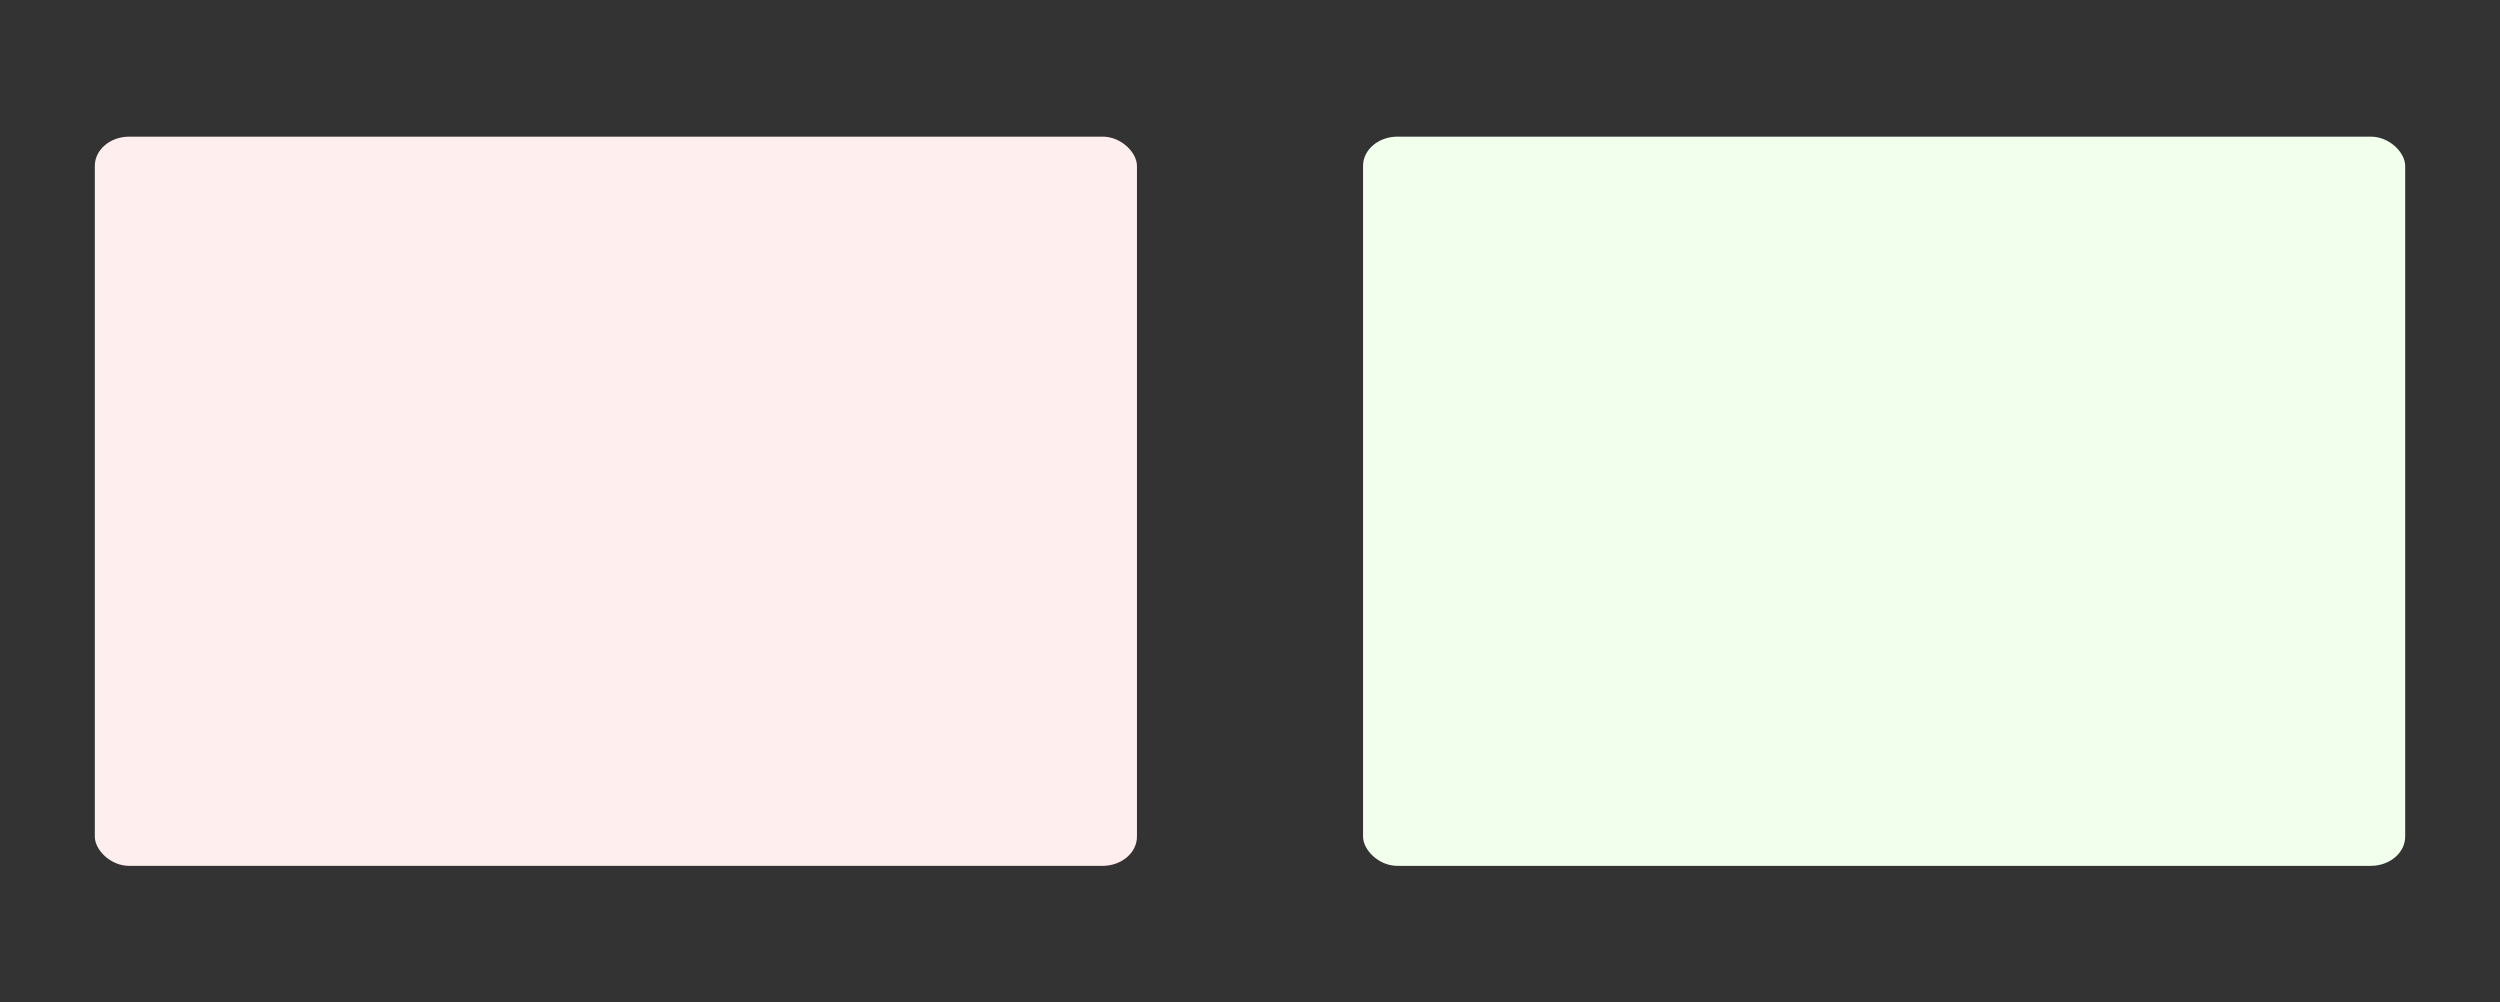
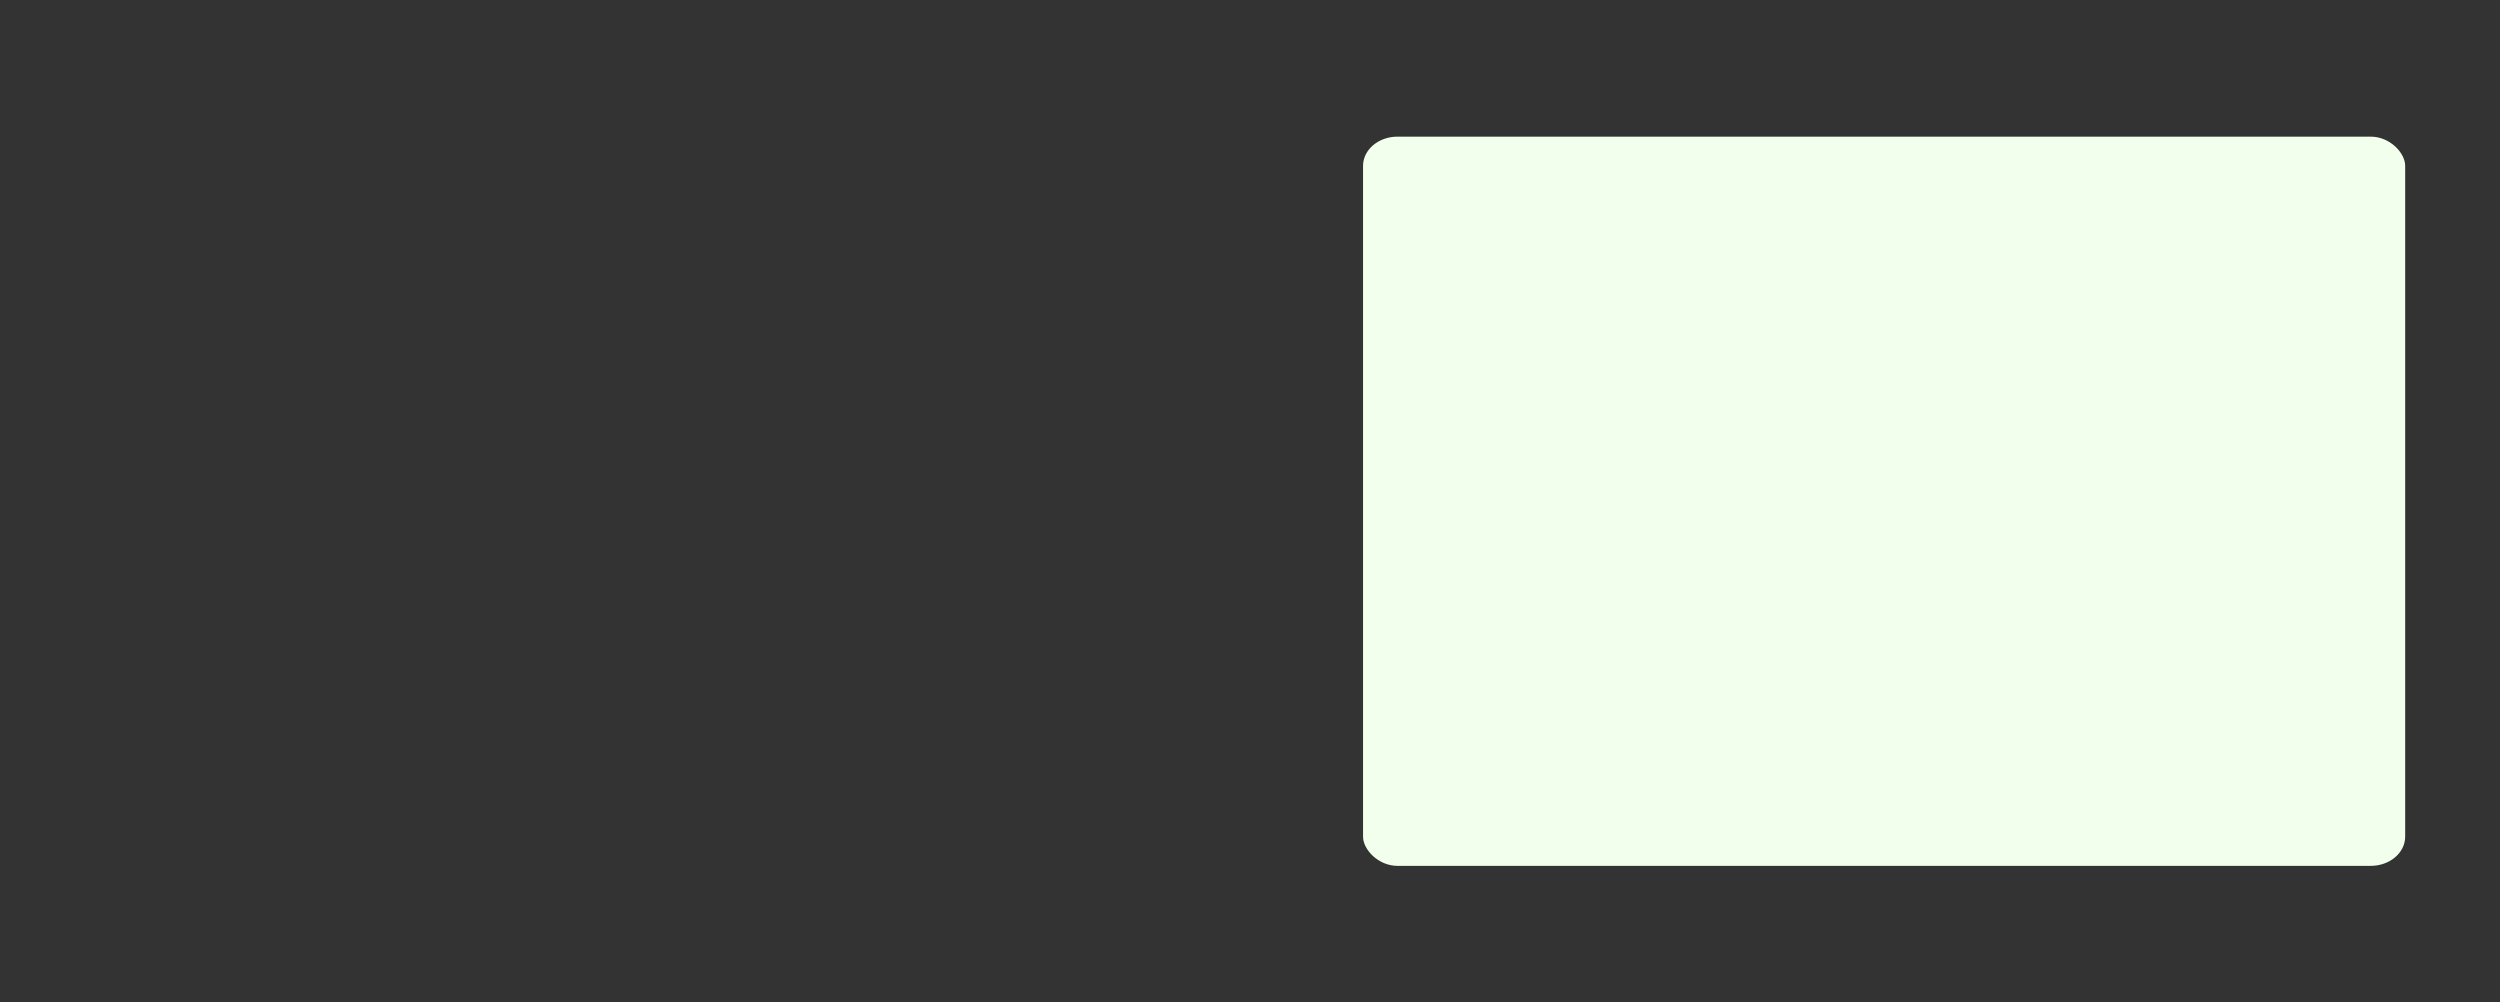
<svg xmlns="http://www.w3.org/2000/svg" viewBox="0 0 20000 8020" style="shape-rendering:geometricPrecision; text-rendering:geometricPrecision; image-rendering:optimizeQuality; fill-rule:evenodd; clip-rule:evenodd" version="1.1" height="8.02in" width="20in" xml:space="preserve">
  <rect x="0" y="0" width="20000" height="8020" fill="#333333" stroke="none" />
  <defs>
    <style type="text/css">
   
    .fil1 {fill:#F2FFEC}
    .fil0 {fill:#FFEEEE}
   
  </style>
  </defs>
  <g id="Layer_x0020_1">
    <g id="_2205577865360">
-       <rect ry="233.85" rx="275.6" height="5833.75" width="8337.06" y="1093.12" x="758.57" class="fil0" />
      <rect ry="233.85" rx="275.6" height="5833.75" width="8337.06" y="1093.12" x="10904.36" class="fil1" />
    </g>
  </g>
</svg>